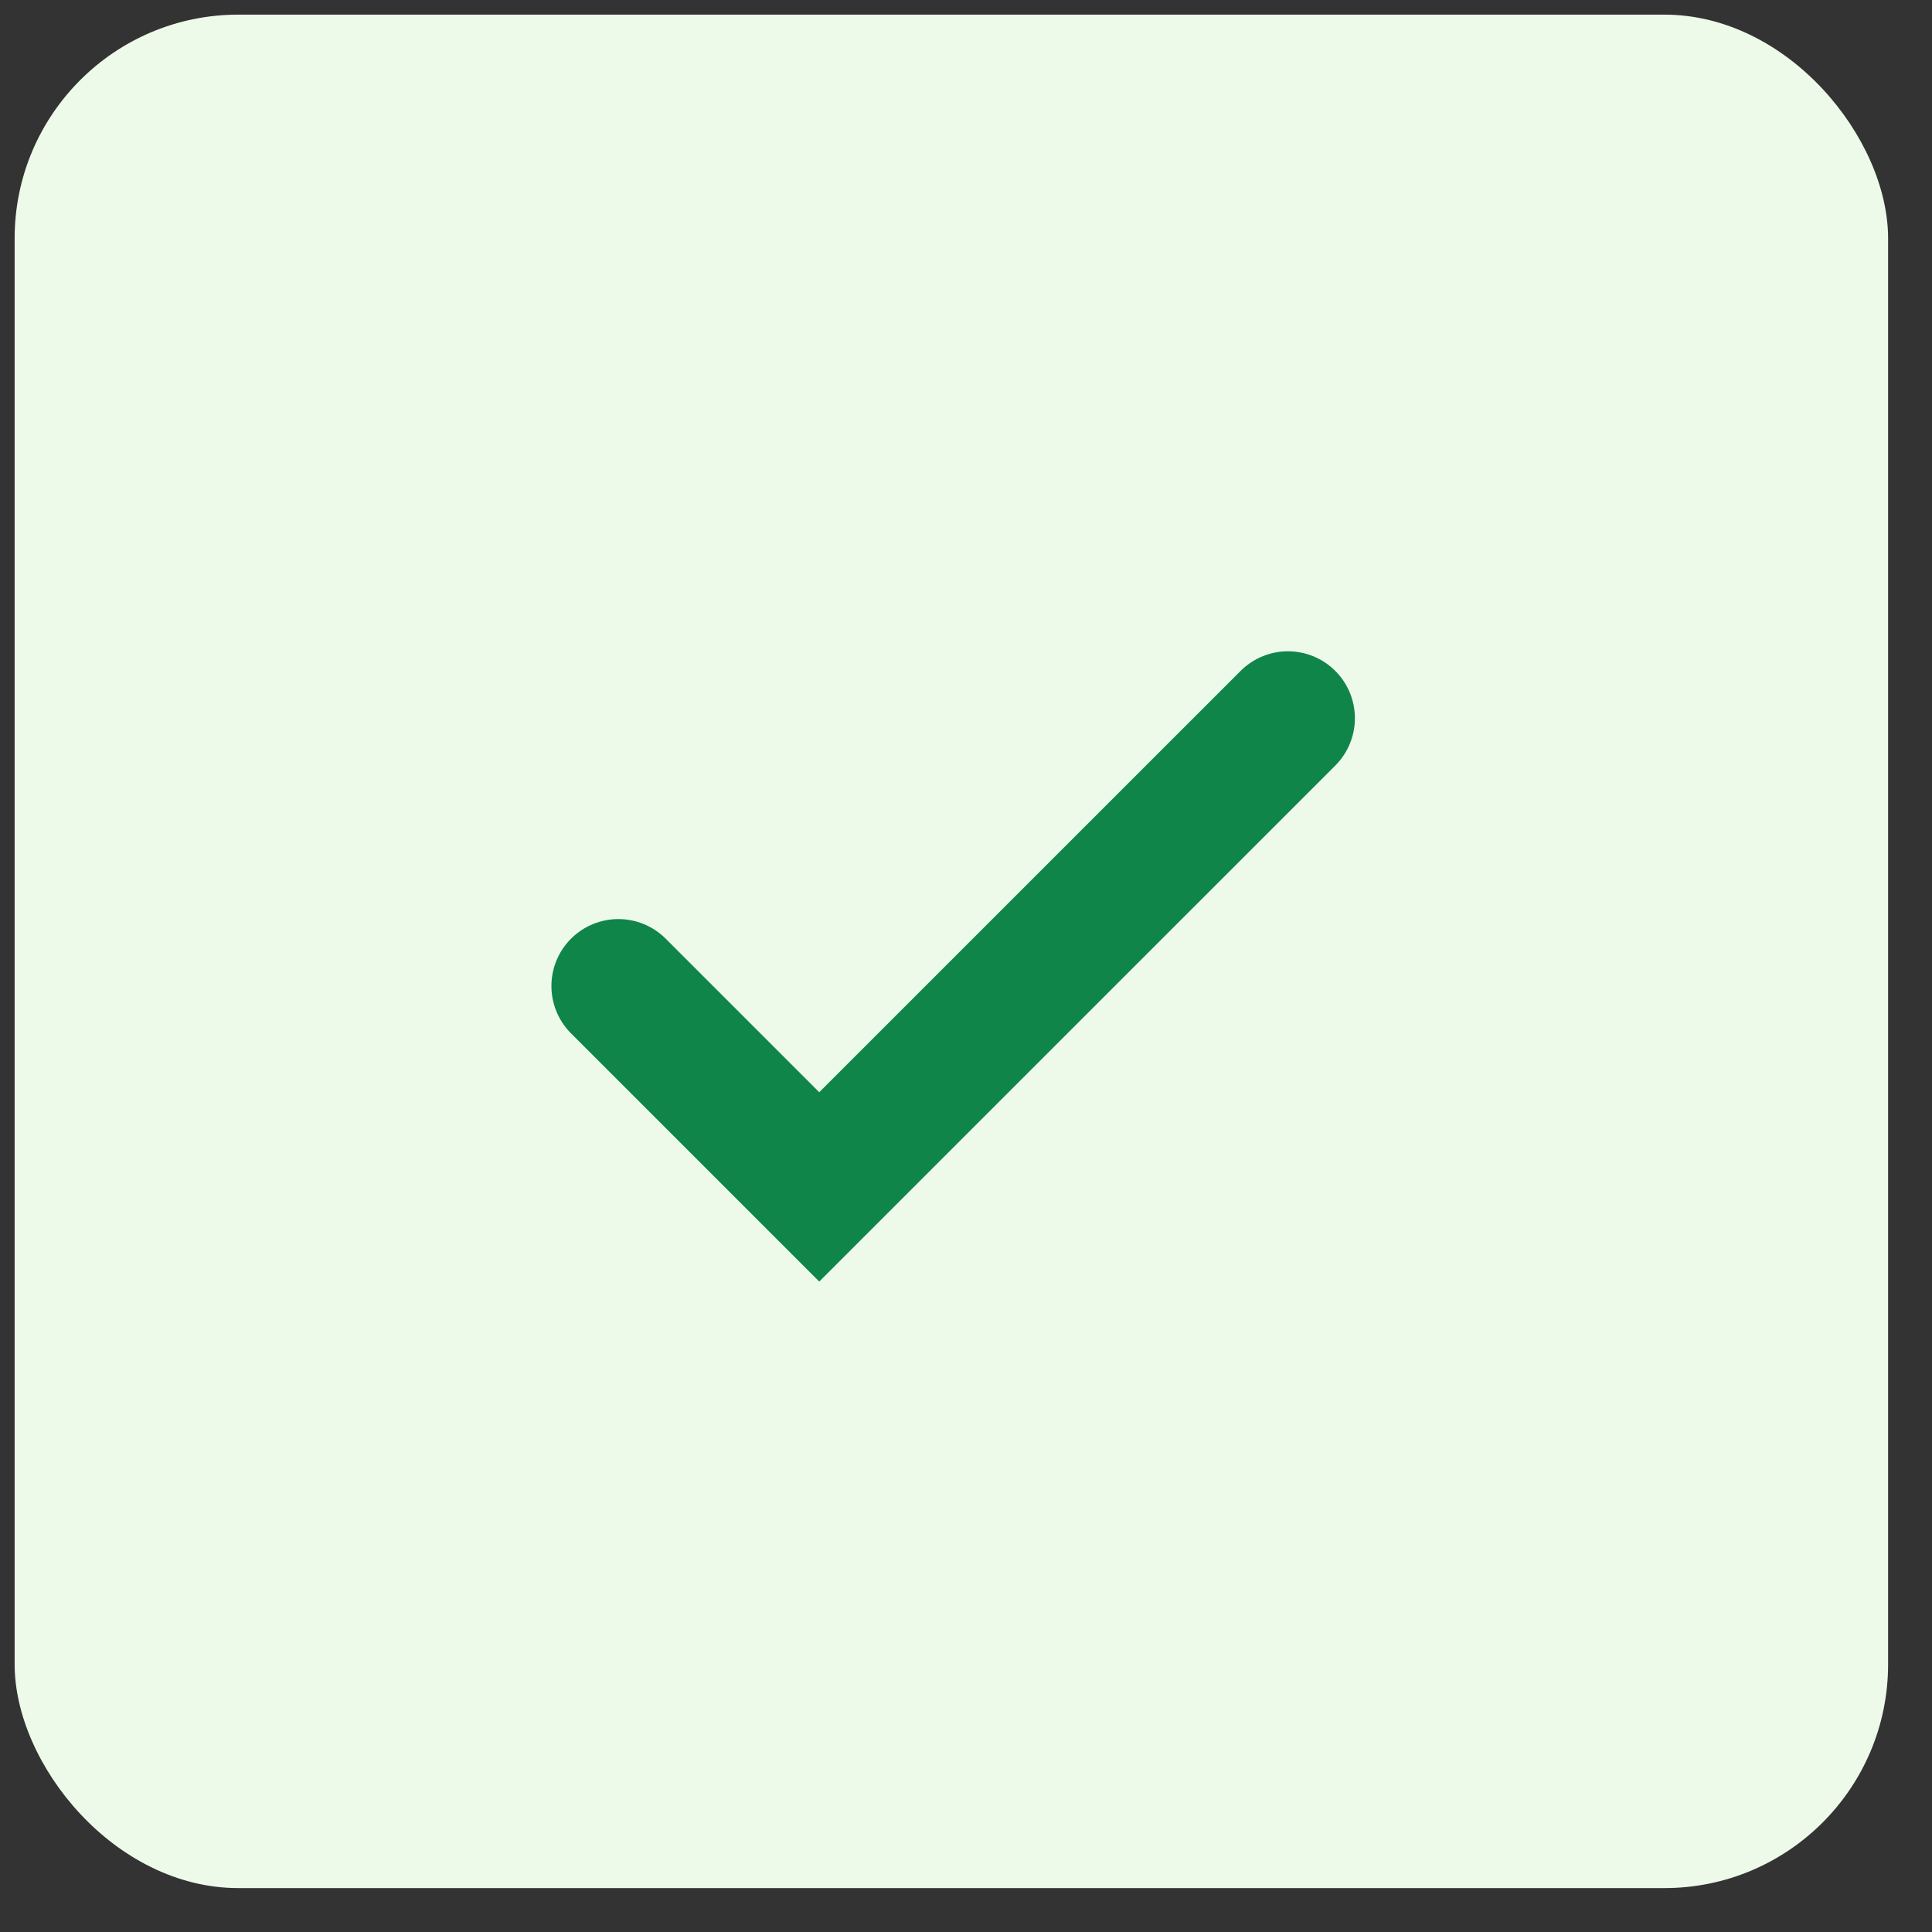
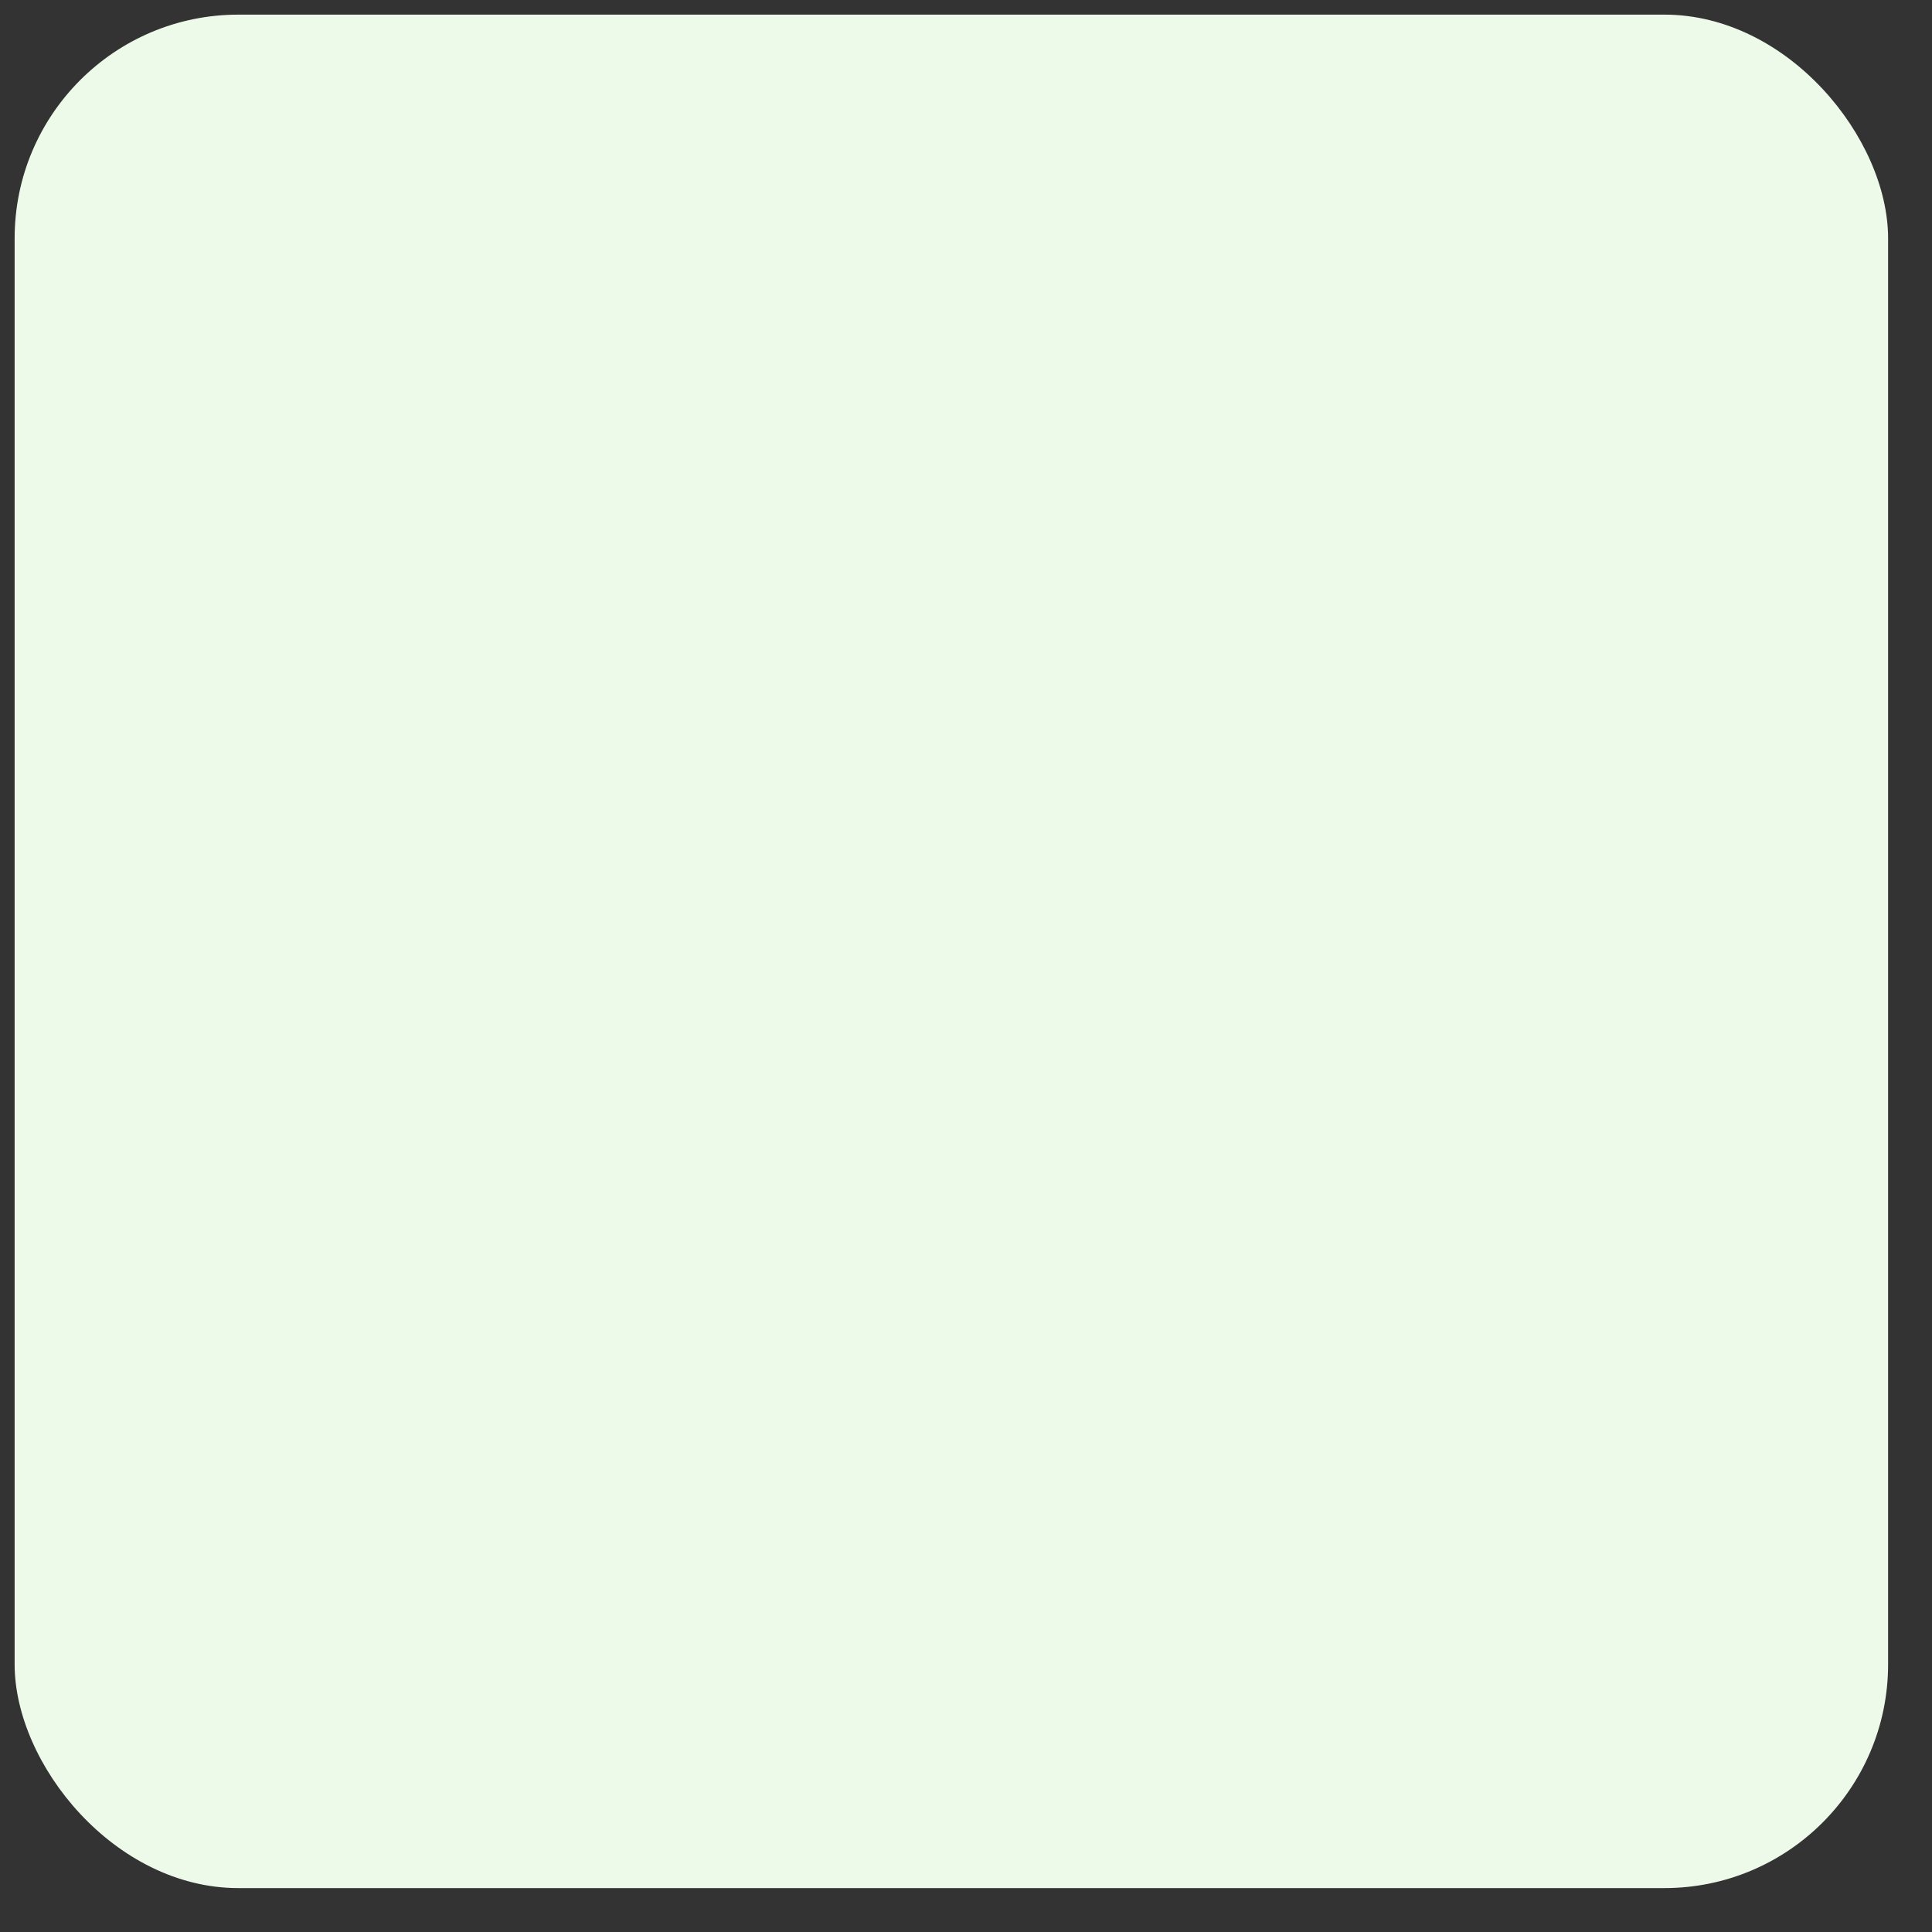
<svg xmlns="http://www.w3.org/2000/svg" width="33" height="33" viewBox="0 0 33 33" fill="none">
  <rect x="0" y="0" width="33" height="33" fill="#333333" stroke="none" />
  <rect x="0.25" y="0.25" width="32" height="32" rx="3.821" fill="#EDFAE9" />
  <g clip-path="url(#clip0_15057_6917)">
-     <path d="M10.562 16.842L13.993 20.273L21.999 12.268" stroke="#0F854A" stroke-width="2.287" stroke-linecap="round" />
-   </g>
+     </g>
  <defs>
    <clipPath id="clip0_15057_6917">
-       <rect width="15.36" height="15.36" fill="white" transform="translate(8.57 8.57)" />
-     </clipPath>
+       </clipPath>
  </defs>
</svg>